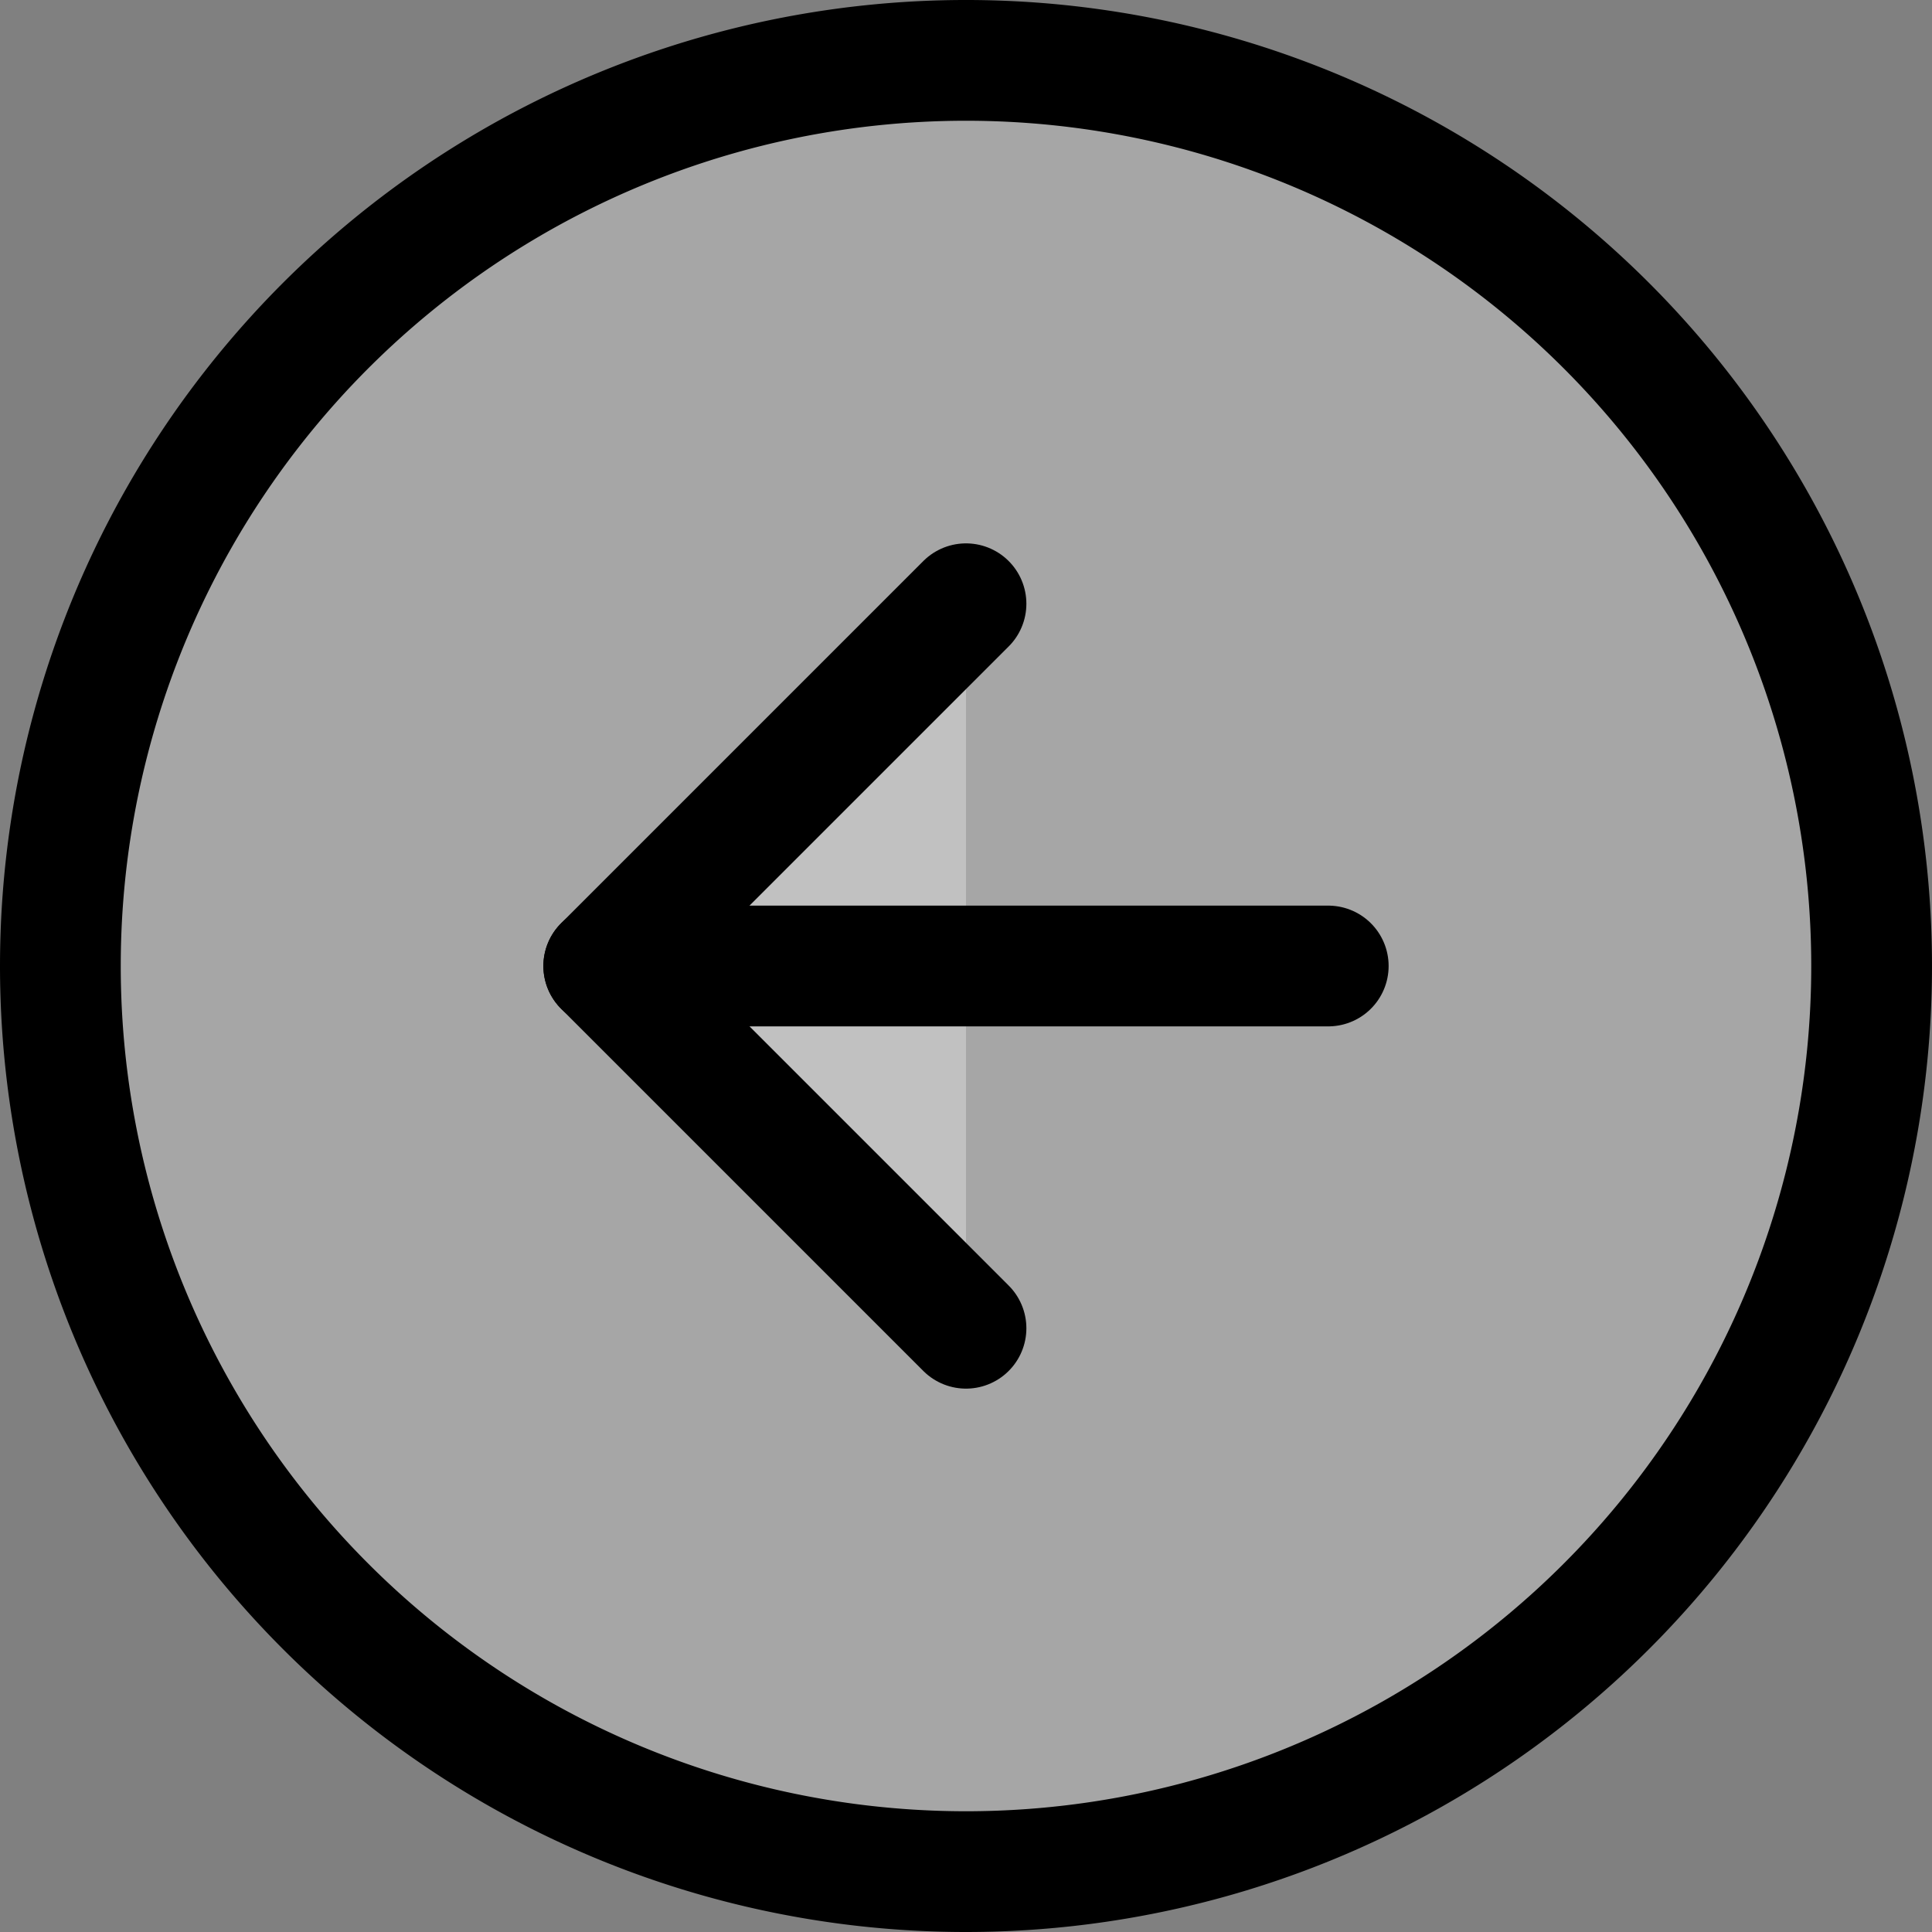
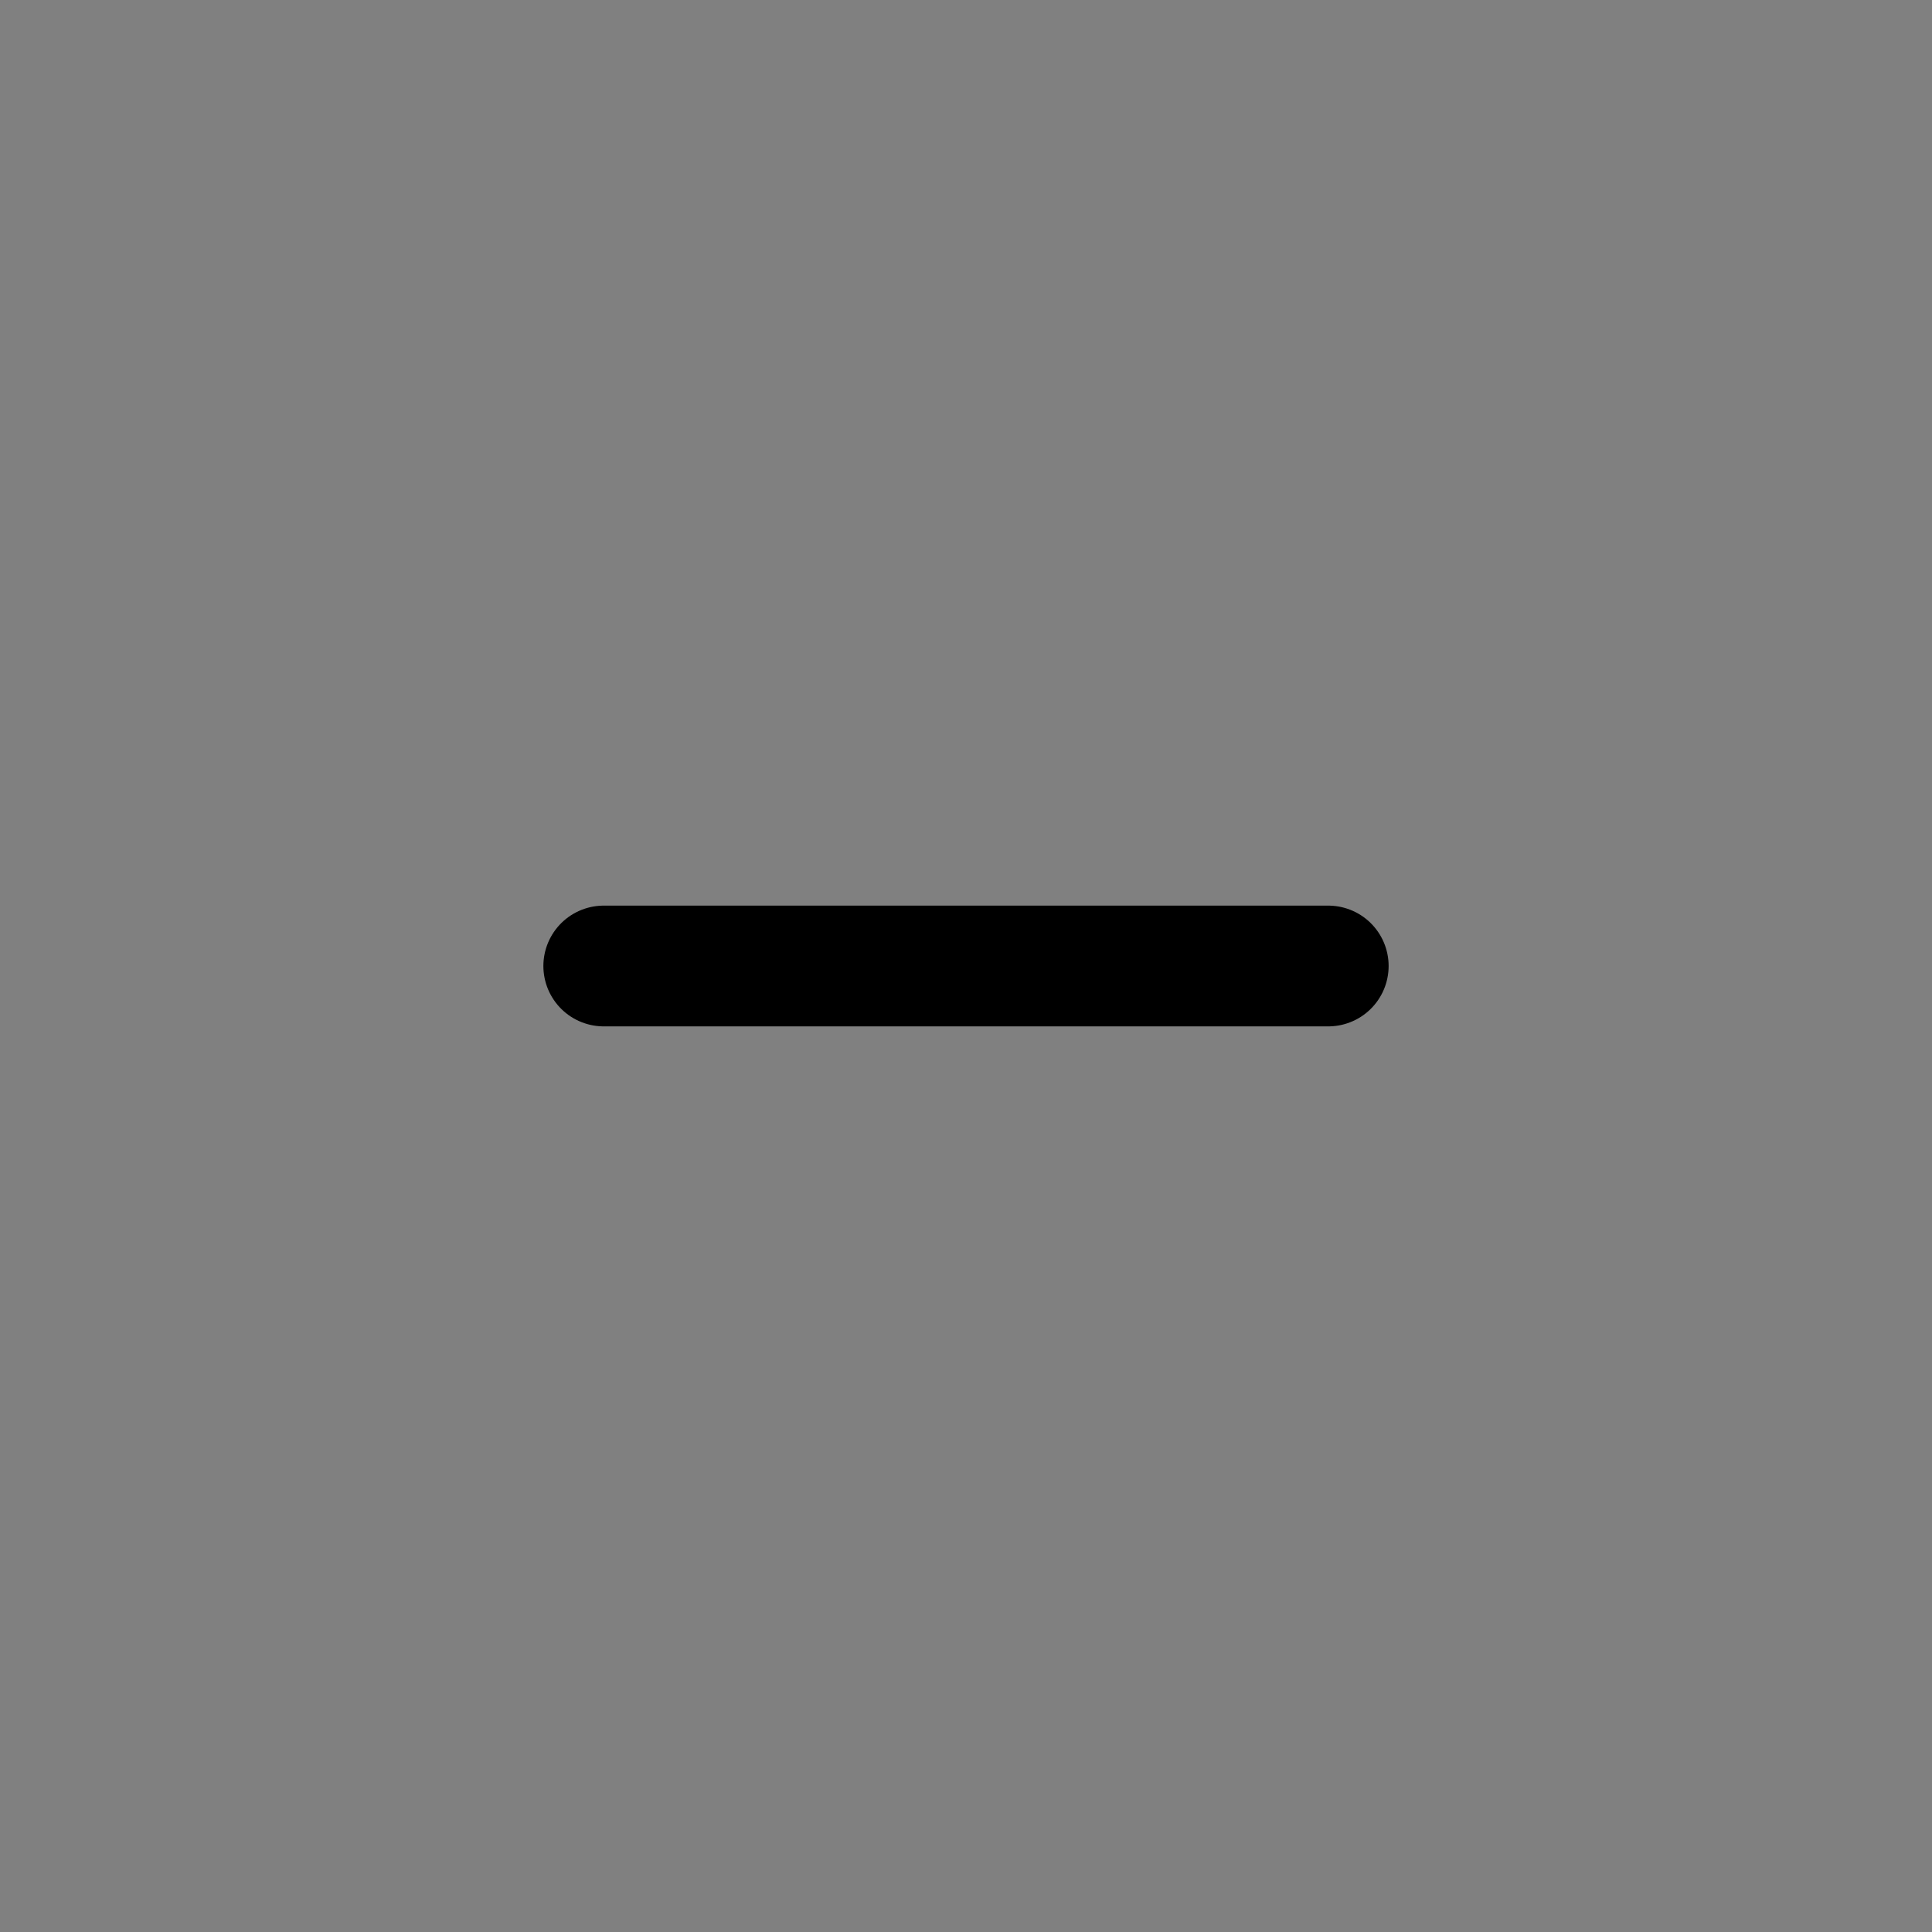
<svg xmlns="http://www.w3.org/2000/svg" width="32" height="32" viewBox="0 0 32 32">
  <rect x="0" y="0" width="32" height="32" fill="#808080" stroke="none" />
  <g id="arrow_circle_L" data-name="arrow circle L" transform="translate(31 31) rotate(180)">
-     <path id="Path_10" data-name="Path 10" d="M33,18A15,15,0,1,1,18,3,15,15,0,0,1,33,18Z" transform="translate(-3 -3)" fill="rgba(255,255,255,0.3)" stroke="#000" stroke-linecap="round" stroke-linejoin="round" stroke-width="2" />
-     <path id="Path_11" data-name="Path 11" d="M18,24l6-6-6-6" transform="translate(-3 -3)" fill="rgba(255,255,255,0.3)" stroke="#000" stroke-linecap="round" stroke-linejoin="round" stroke-width="2" />
    <path id="Path_12" data-name="Path 12" d="M12,18H24" transform="translate(-3 -3)" fill="rgba(255,255,255,0.3)" stroke="#000" stroke-linecap="round" stroke-linejoin="round" stroke-width="2" />
  </g>
</svg>